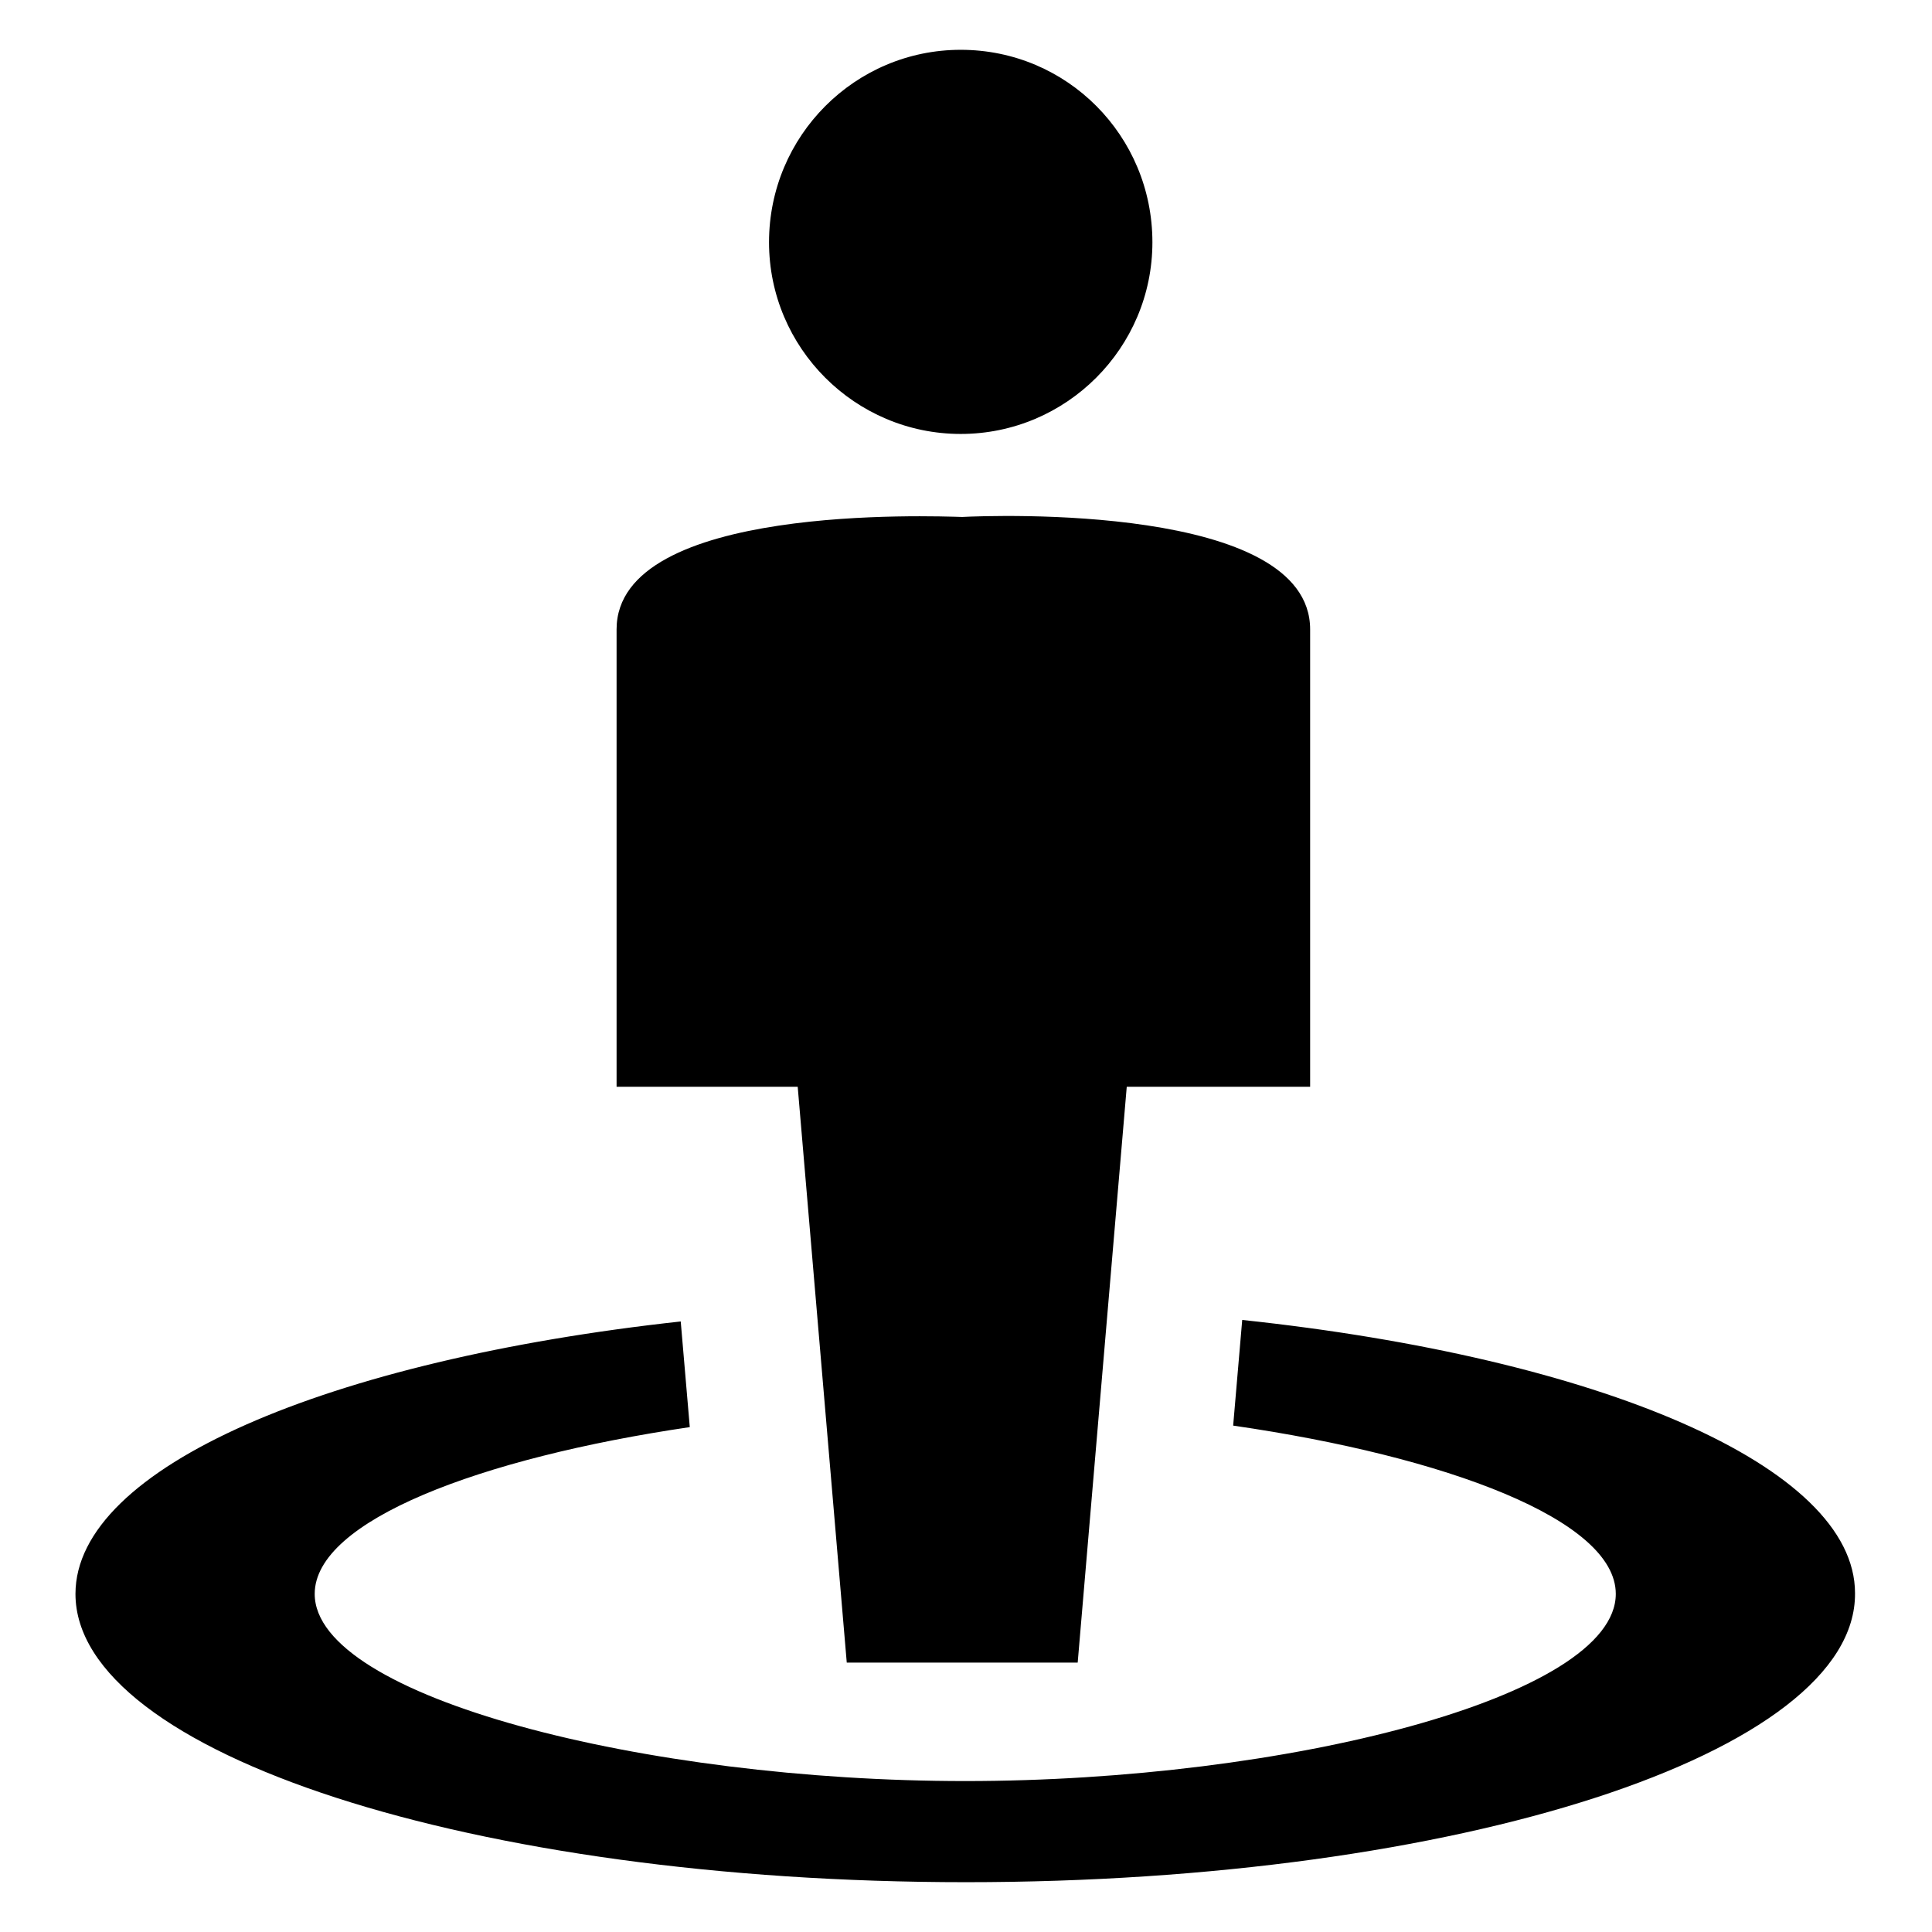
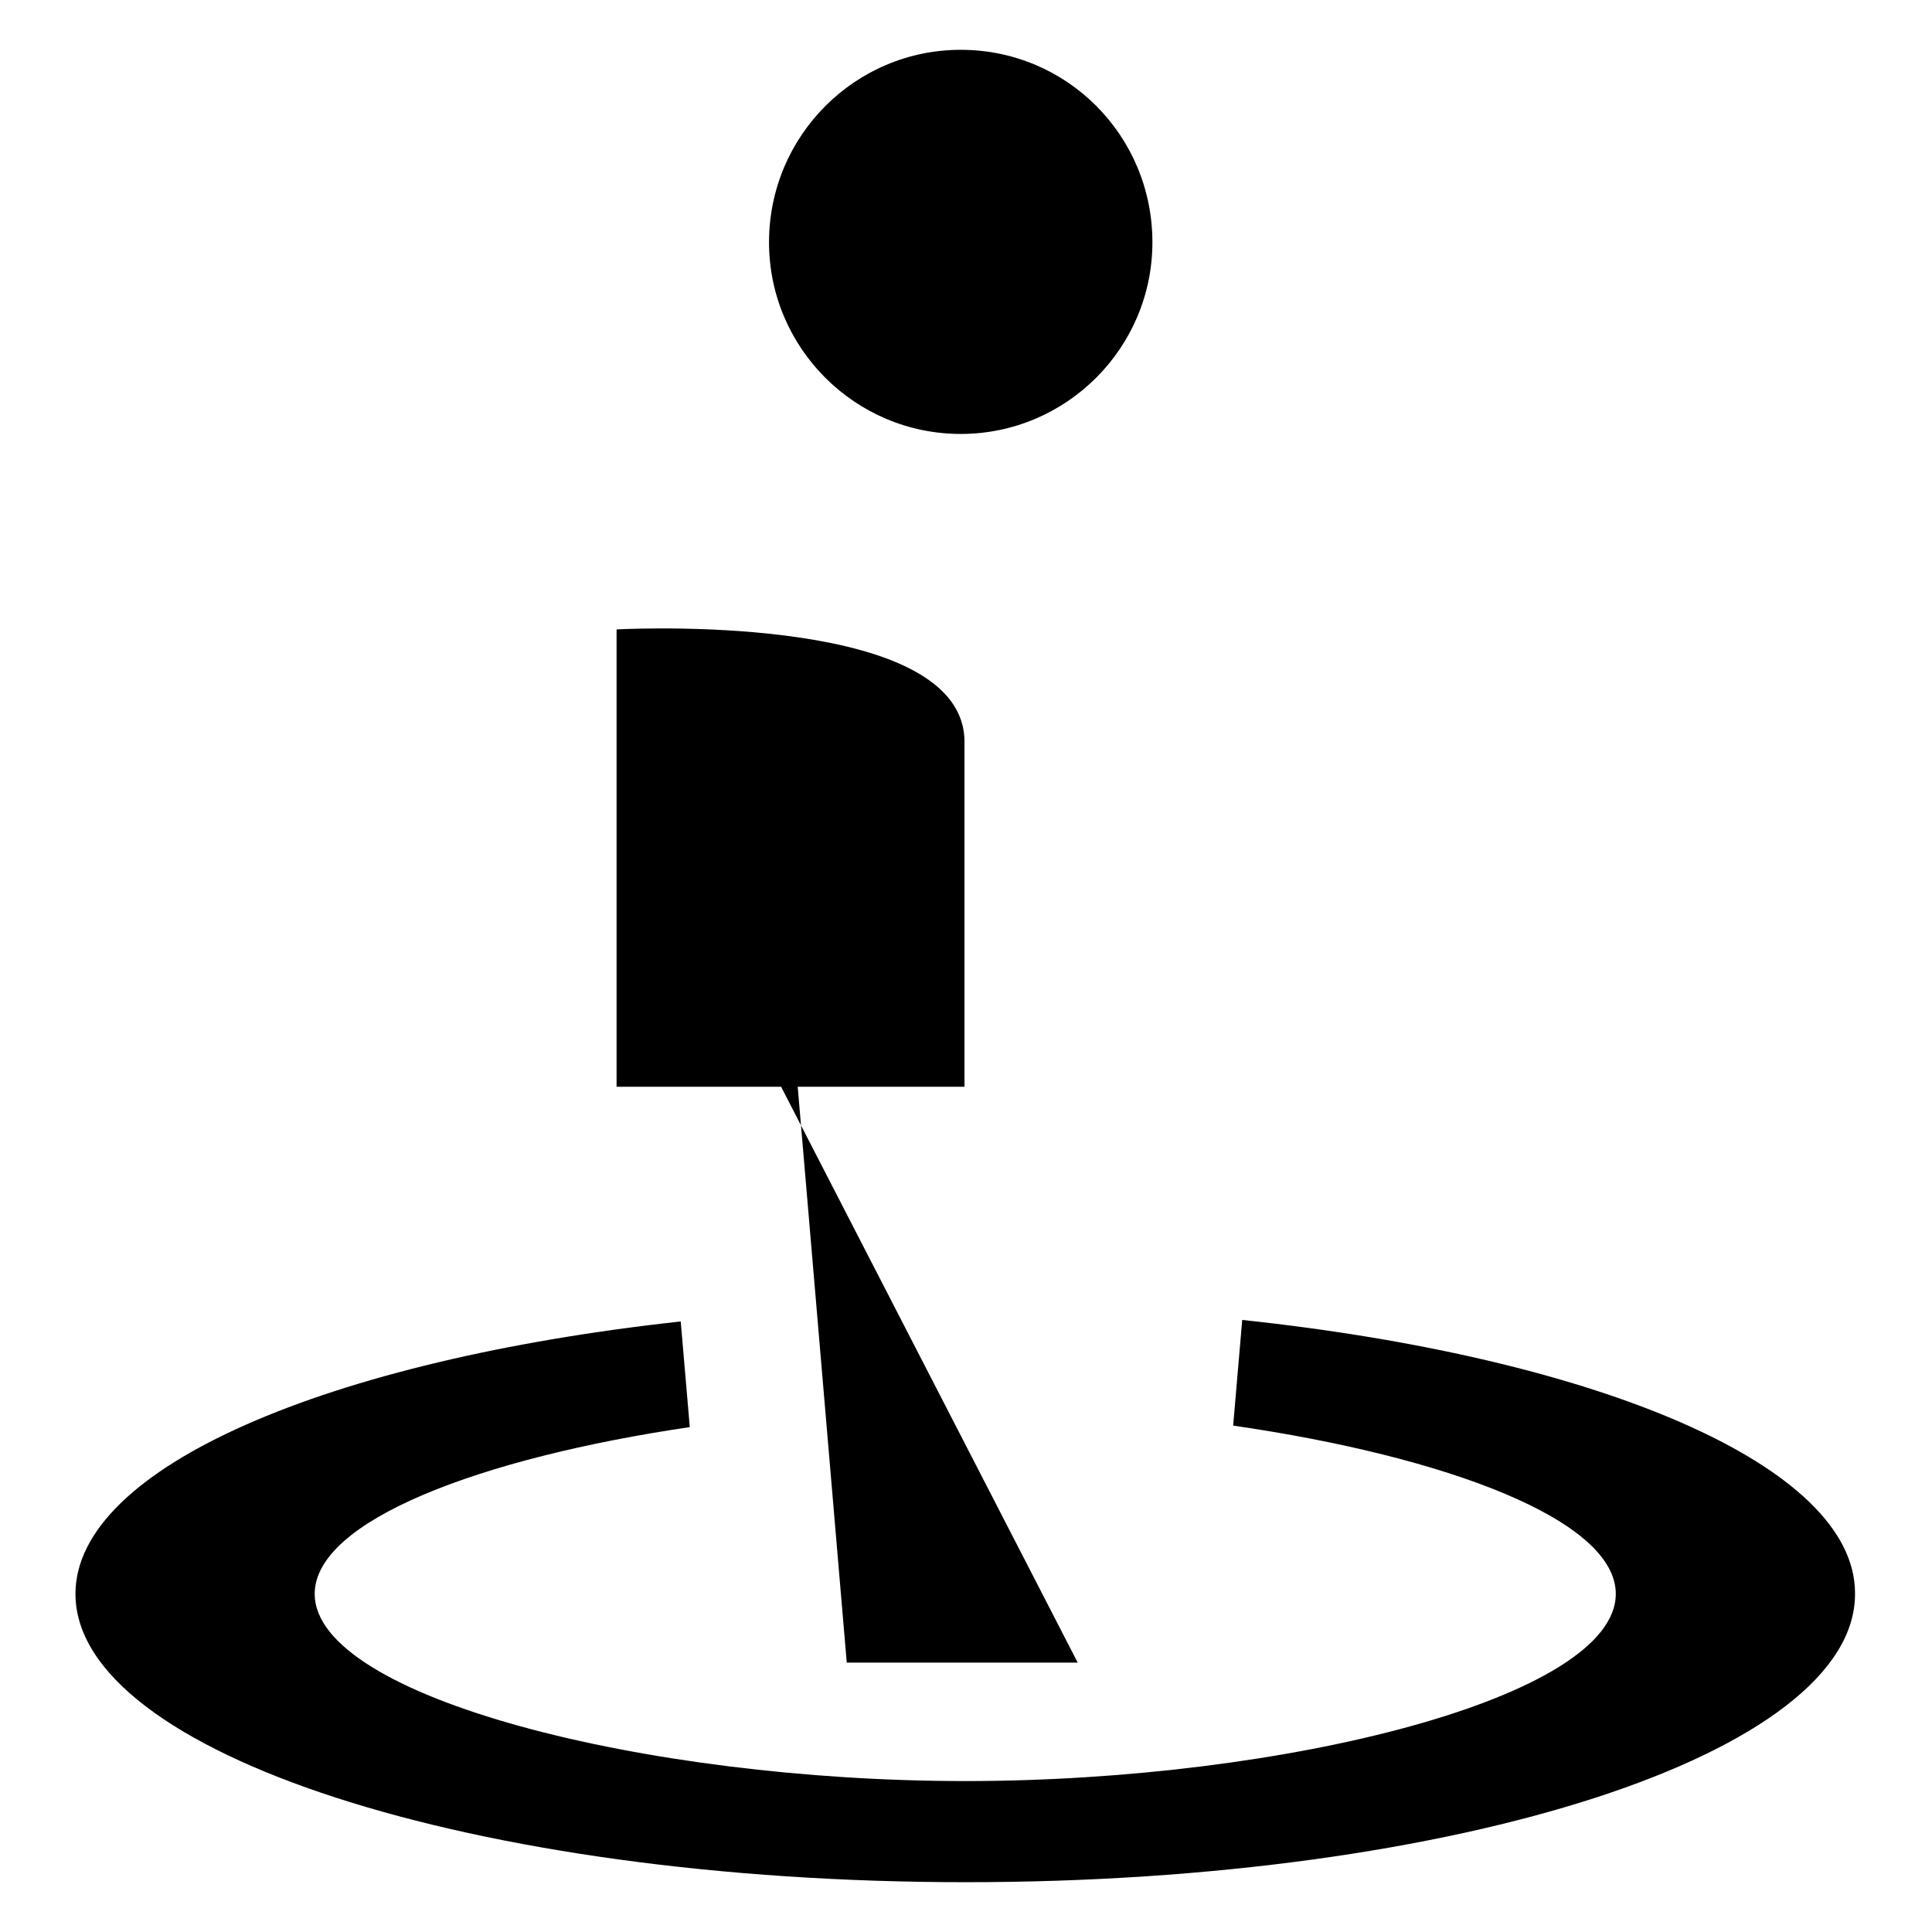
<svg xmlns="http://www.w3.org/2000/svg" version="1.1" x="0px" y="0px" viewBox="0 0 256 256" enable-background="new 0 0 256 256" xml:space="preserve">
  <g>
-     <path fill="#000000" d="M128,249.4c-65.2,0-118-17.1-118-38.2c0-16.8,33.6-31,80.2-36.1l1.2,14c-27.8,4.1-49.7,12.4-49.7,22.1 c0,13.7,43.9,24.8,86.2,24.8c42.4,0,86.2-11.1,86.2-24.8c0-9.8-22.4-18.2-50.7-22.3l1.2-14c47.1,5,81.2,19.3,81.2,36.2 C246,232.3,193.2,249.4,128,249.4 M142.8,220.3h-14.9h-0.4h-15.3l-6.5-76.3h-24V83.4c0-16.7,42-15,45.8-14.9 c3.8-0.2,46.1-1.8,46.1,14.9V144h-24.3L142.8,220.3z M127.3,57.5c-14,0-25.4-11.4-25.4-25.4c0-14.1,11.4-25.5,25.4-25.5 c14.1,0,25.4,11.4,25.4,25.5C152.7,46.1,141.3,57.5,127.3,57.5" />
+     <path fill="#000000" d="M128,249.4c-65.2,0-118-17.1-118-38.2c0-16.8,33.6-31,80.2-36.1l1.2,14c-27.8,4.1-49.7,12.4-49.7,22.1 c0,13.7,43.9,24.8,86.2,24.8c42.4,0,86.2-11.1,86.2-24.8c0-9.8-22.4-18.2-50.7-22.3l1.2-14c47.1,5,81.2,19.3,81.2,36.2 C246,232.3,193.2,249.4,128,249.4 M142.8,220.3h-14.9h-0.4h-15.3l-6.5-76.3h-24V83.4c3.8-0.2,46.1-1.8,46.1,14.9V144h-24.3L142.8,220.3z M127.3,57.5c-14,0-25.4-11.4-25.4-25.4c0-14.1,11.4-25.5,25.4-25.5 c14.1,0,25.4,11.4,25.4,25.5C152.7,46.1,141.3,57.5,127.3,57.5" />
  </g>
</svg>